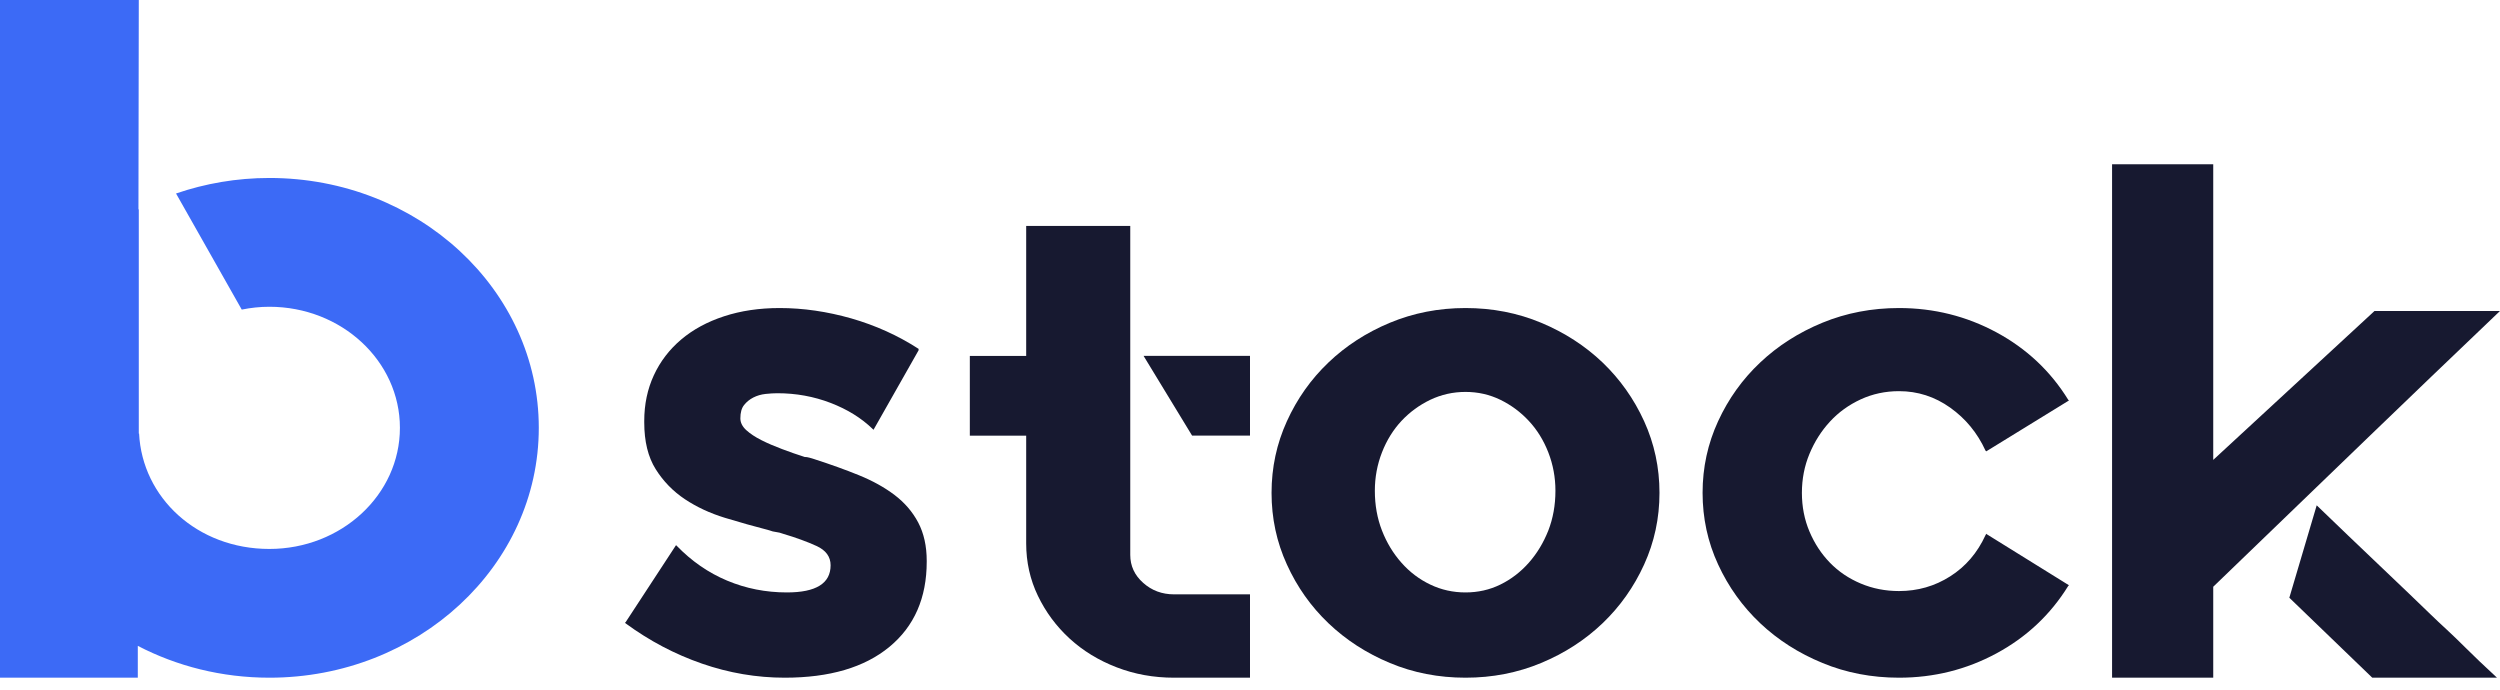
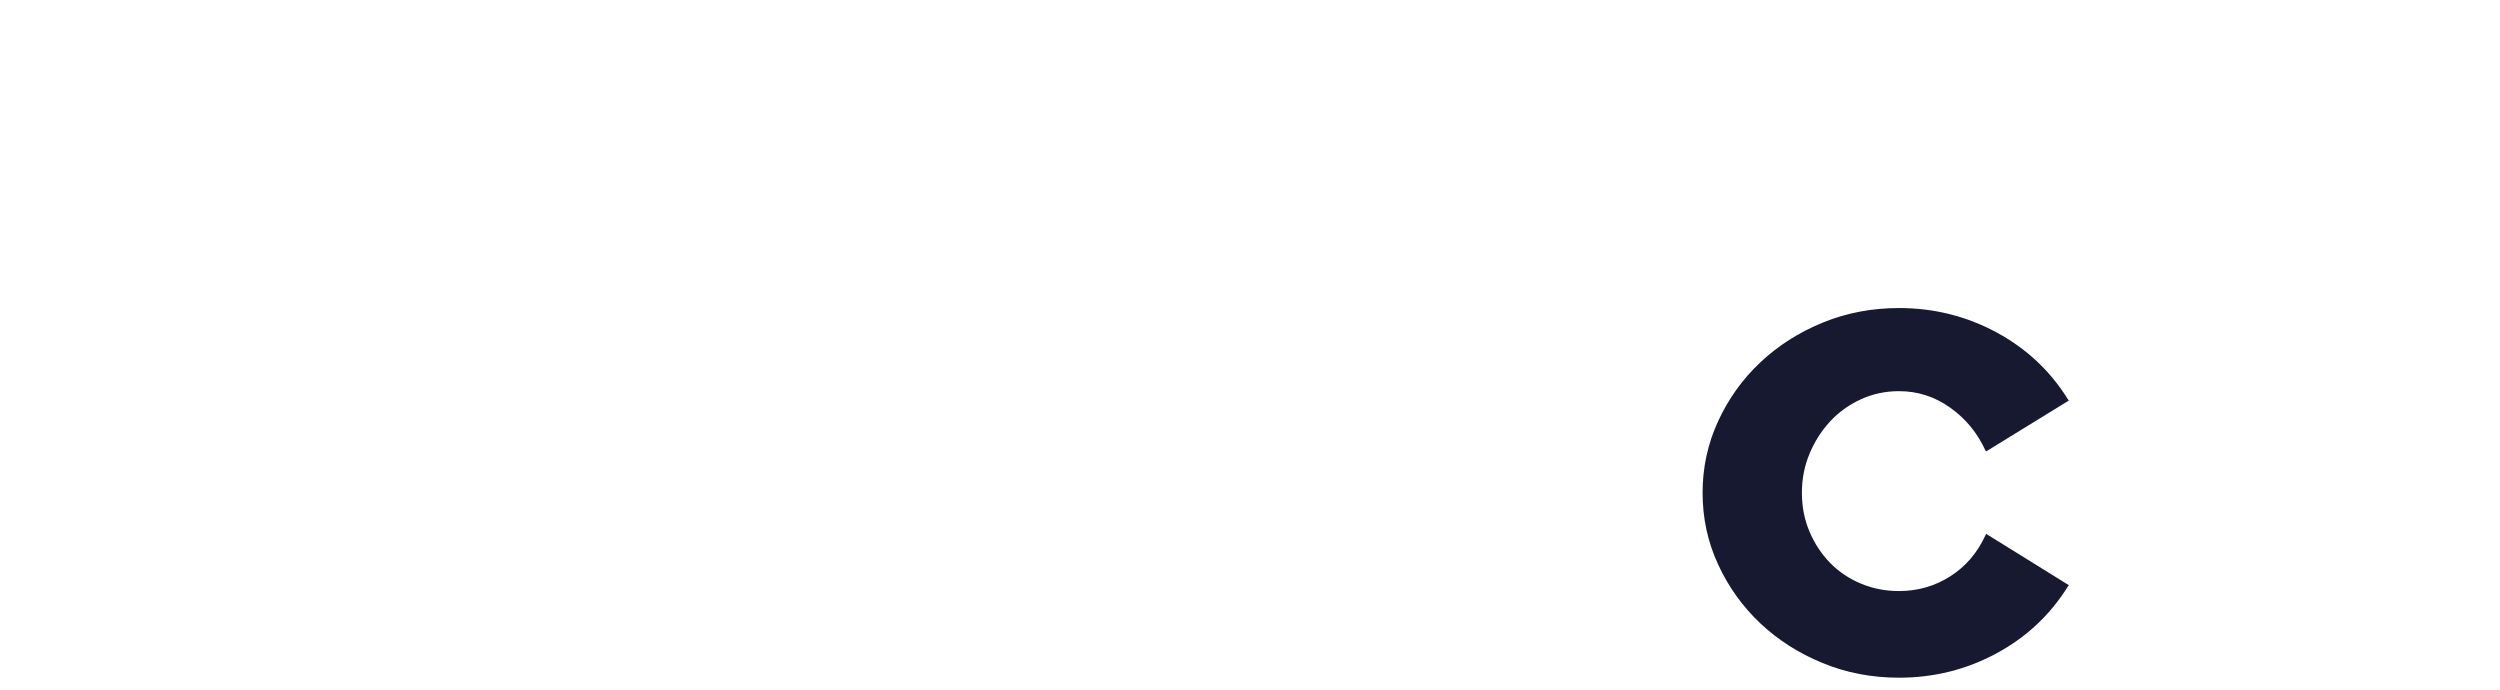
<svg xmlns="http://www.w3.org/2000/svg" width="116" height="32" viewBox="0 0 116 32" fill="none">
-   <path d="M12.5 8.258C10.977 8.258 9.519 8.515 8.168 8.978L11.217 14.365C11.631 14.281 12.058 14.234 12.498 14.234C15.845 14.234 18.556 16.749 18.556 19.852C18.556 22.955 15.845 25.471 12.498 25.471C9.152 25.471 6.6 23.094 6.453 20.111L6.44 20.125V9.711C6.44 9.711 6.43 9.717 6.424 9.719L6.44 0H0V31.445H6.394V29.968C8.202 30.908 10.284 31.445 12.5 31.445C19.404 31.445 25 26.254 25 19.851C25 13.447 19.404 8.258 12.5 8.258Z" fill="#3C6AF6" />
-   <path d="M37.786 21.305C38.542 21.549 39.233 21.797 39.861 22.053C40.49 22.309 41.039 22.613 41.507 22.967C41.975 23.322 42.342 23.747 42.606 24.247C42.868 24.746 43 25.34 43 26.026V26.06C43 27.745 42.422 29.063 41.267 30.016C40.112 30.969 38.493 31.445 36.412 31.445C35.108 31.445 33.827 31.227 32.569 30.791C31.312 30.355 30.134 29.734 29.035 28.929L29 28.895L29.035 28.861L31.368 25.295L31.403 25.328C32.09 26.037 32.866 26.575 33.736 26.94C34.605 27.305 35.531 27.489 36.515 27.489C37.864 27.489 38.54 27.07 38.54 26.229C38.54 25.832 38.322 25.533 37.888 25.334C37.453 25.135 36.938 24.947 36.343 24.77C36.228 24.727 36.119 24.698 36.017 24.687C35.914 24.676 35.805 24.65 35.69 24.605C35.005 24.428 34.318 24.234 33.631 24.025C32.946 23.815 32.327 23.527 31.779 23.163C31.232 22.798 30.778 22.335 30.425 21.771C30.07 21.207 29.893 20.483 29.893 19.599V19.534C29.893 18.761 30.042 18.052 30.339 17.411C30.636 16.77 31.059 16.217 31.609 15.752C32.158 15.288 32.822 14.929 33.598 14.675C34.374 14.421 35.232 14.293 36.172 14.293C37.27 14.293 38.379 14.455 39.5 14.774C40.62 15.096 41.663 15.566 42.623 16.187V16.253L40.531 19.942L40.496 19.908C39.97 19.398 39.318 18.994 38.54 18.695C37.761 18.396 36.938 18.246 36.069 18.246C35.908 18.246 35.725 18.257 35.52 18.279C35.314 18.302 35.126 18.357 34.953 18.445C34.782 18.533 34.638 18.65 34.524 18.795C34.409 18.939 34.353 19.144 34.353 19.41C34.353 19.609 34.444 19.791 34.627 19.959C34.809 20.124 35.044 20.28 35.329 20.423C35.615 20.568 35.935 20.705 36.29 20.838C36.645 20.972 36.993 21.094 37.336 21.203C37.404 21.203 37.48 21.214 37.56 21.237C37.639 21.26 37.715 21.282 37.783 21.303L37.786 21.305Z" fill="#171930" />
-   <path d="M52.444 25.746C52.444 26.257 52.643 26.69 53.044 27.045C53.442 27.401 53.921 27.578 54.477 27.578H58V31.445H54.477C53.532 31.445 52.643 31.285 51.809 30.962C50.973 30.64 50.248 30.195 49.63 29.629C49.012 29.062 48.523 28.402 48.159 27.646C47.796 26.892 47.615 26.079 47.615 25.214V20.214H45V16.515H47.615V10.482H52.444V25.746ZM58 16.513V20.212H55.313L53.062 16.513H58Z" fill="#171930" />
-   <path d="M68 14.293C69.25 14.293 70.42 14.521 71.509 14.976C72.598 15.431 73.548 16.046 74.36 16.82C75.17 17.597 75.813 18.505 76.288 19.545C76.762 20.586 77 21.694 77 22.869C77 24.044 76.762 25.152 76.288 26.193C75.813 27.235 75.17 28.143 74.36 28.918C73.548 29.694 72.598 30.309 71.509 30.762C70.42 31.216 69.25 31.445 68 31.445C66.75 31.445 65.578 31.218 64.491 30.762C63.402 30.309 62.452 29.692 61.64 28.918C60.828 28.143 60.185 27.235 59.712 26.193C59.236 25.152 59 24.044 59 22.869C59 21.694 59.238 20.586 59.712 19.545C60.185 18.503 60.828 17.595 61.64 16.82C62.45 16.046 63.4 15.431 64.491 14.976C65.58 14.523 66.75 14.293 68 14.293ZM68 27.489C68.578 27.489 69.117 27.369 69.616 27.124C70.114 26.881 70.554 26.543 70.937 26.111C71.319 25.678 71.619 25.18 71.842 24.616C72.062 24.05 72.172 23.435 72.172 22.771C72.172 22.151 72.062 21.558 71.842 20.992C71.621 20.427 71.32 19.94 70.937 19.53C70.556 19.12 70.115 18.793 69.616 18.55C69.119 18.308 68.578 18.185 68 18.185C67.422 18.185 66.876 18.308 66.366 18.55C65.857 18.795 65.411 19.122 65.028 19.53C64.646 19.94 64.343 20.427 64.123 20.992C63.903 21.557 63.793 22.151 63.793 22.771C63.793 23.435 63.903 24.05 64.123 24.616C64.343 25.18 64.644 25.68 65.028 26.111C65.409 26.543 65.855 26.881 66.366 27.124C66.876 27.369 67.42 27.489 68 27.489Z" fill="#171930" />
  <path d="M92.199 24.796L96 27.156L95.964 27.19C95.142 28.519 94.034 29.561 92.639 30.315C91.243 31.069 89.735 31.445 88.116 31.445C86.85 31.445 85.663 31.218 84.562 30.762C83.459 30.309 82.497 29.694 81.674 28.918C80.852 28.141 80.201 27.233 79.721 26.192C79.239 25.15 79 24.042 79 22.867C79 21.692 79.241 20.585 79.721 19.543C80.201 18.501 80.852 17.593 81.674 16.819C82.495 16.044 83.457 15.429 84.562 14.974C85.665 14.521 86.85 14.293 88.116 14.293C89.735 14.293 91.243 14.671 92.639 15.423C94.034 16.177 95.144 17.219 95.964 18.548L96 18.582L92.163 20.942L92.127 20.908C91.751 20.088 91.205 19.424 90.49 18.915C89.773 18.405 88.983 18.15 88.114 18.15C87.481 18.15 86.888 18.277 86.336 18.531C85.784 18.787 85.309 19.129 84.91 19.562C84.512 19.994 84.195 20.492 83.96 21.058C83.725 21.622 83.608 22.228 83.608 22.869C83.608 23.51 83.725 24.11 83.96 24.665C84.195 25.22 84.512 25.701 84.91 26.111C85.309 26.521 85.784 26.842 86.336 27.075C86.888 27.308 87.481 27.425 88.114 27.425C88.983 27.425 89.773 27.198 90.49 26.742C91.205 26.289 91.751 25.652 92.127 24.832L92.163 24.766L92.199 24.8V24.796Z" fill="#171930" />
-   <path d="M116 14.429C113.788 16.539 111.777 18.468 109.965 20.215L102.694 27.225V31.445H98V7.623H102.694V21.339L110.176 14.431H116V14.429ZM107.495 23.447C108.577 24.491 109.454 25.33 110.124 25.966C110.795 26.601 111.342 27.123 111.765 27.531C112.189 27.939 112.524 28.263 112.772 28.501C113.019 28.74 113.271 28.979 113.53 29.215C113.788 29.454 114.089 29.743 114.431 30.084C114.772 30.425 115.247 30.879 115.86 31.445H110.073L110.037 31.41L106.225 27.735L107.495 23.447Z" fill="#171930" />
</svg>